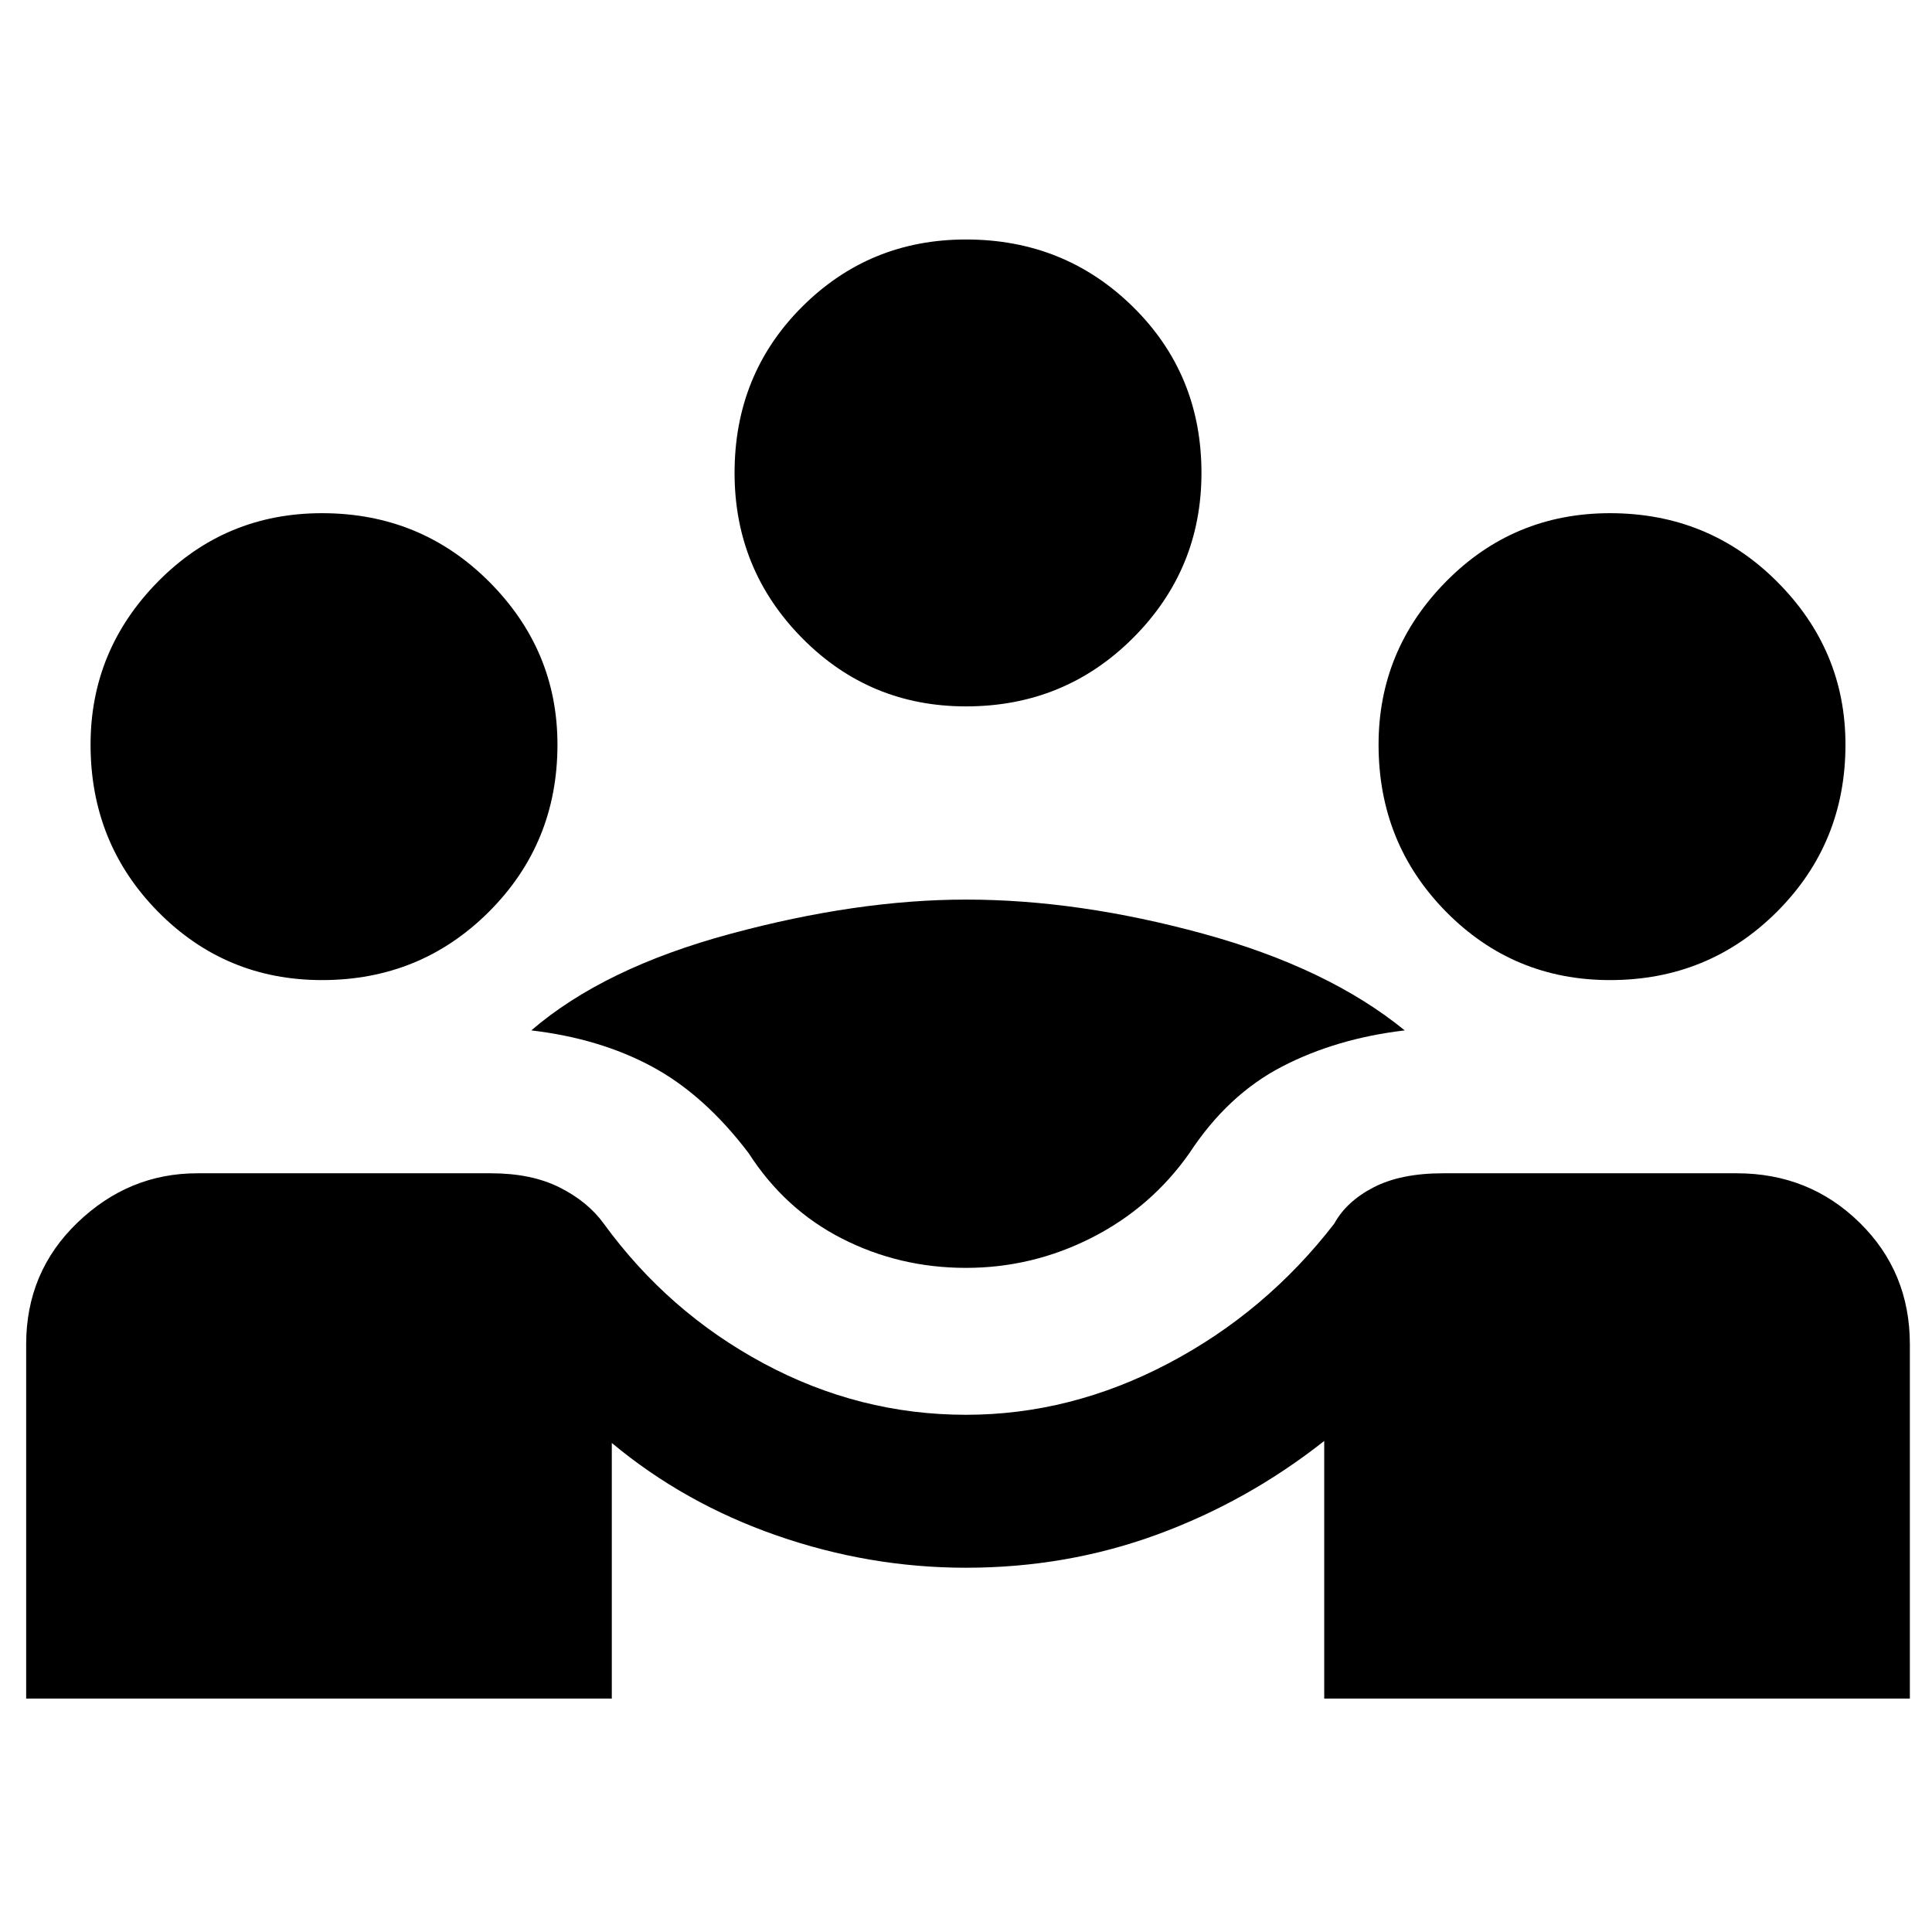
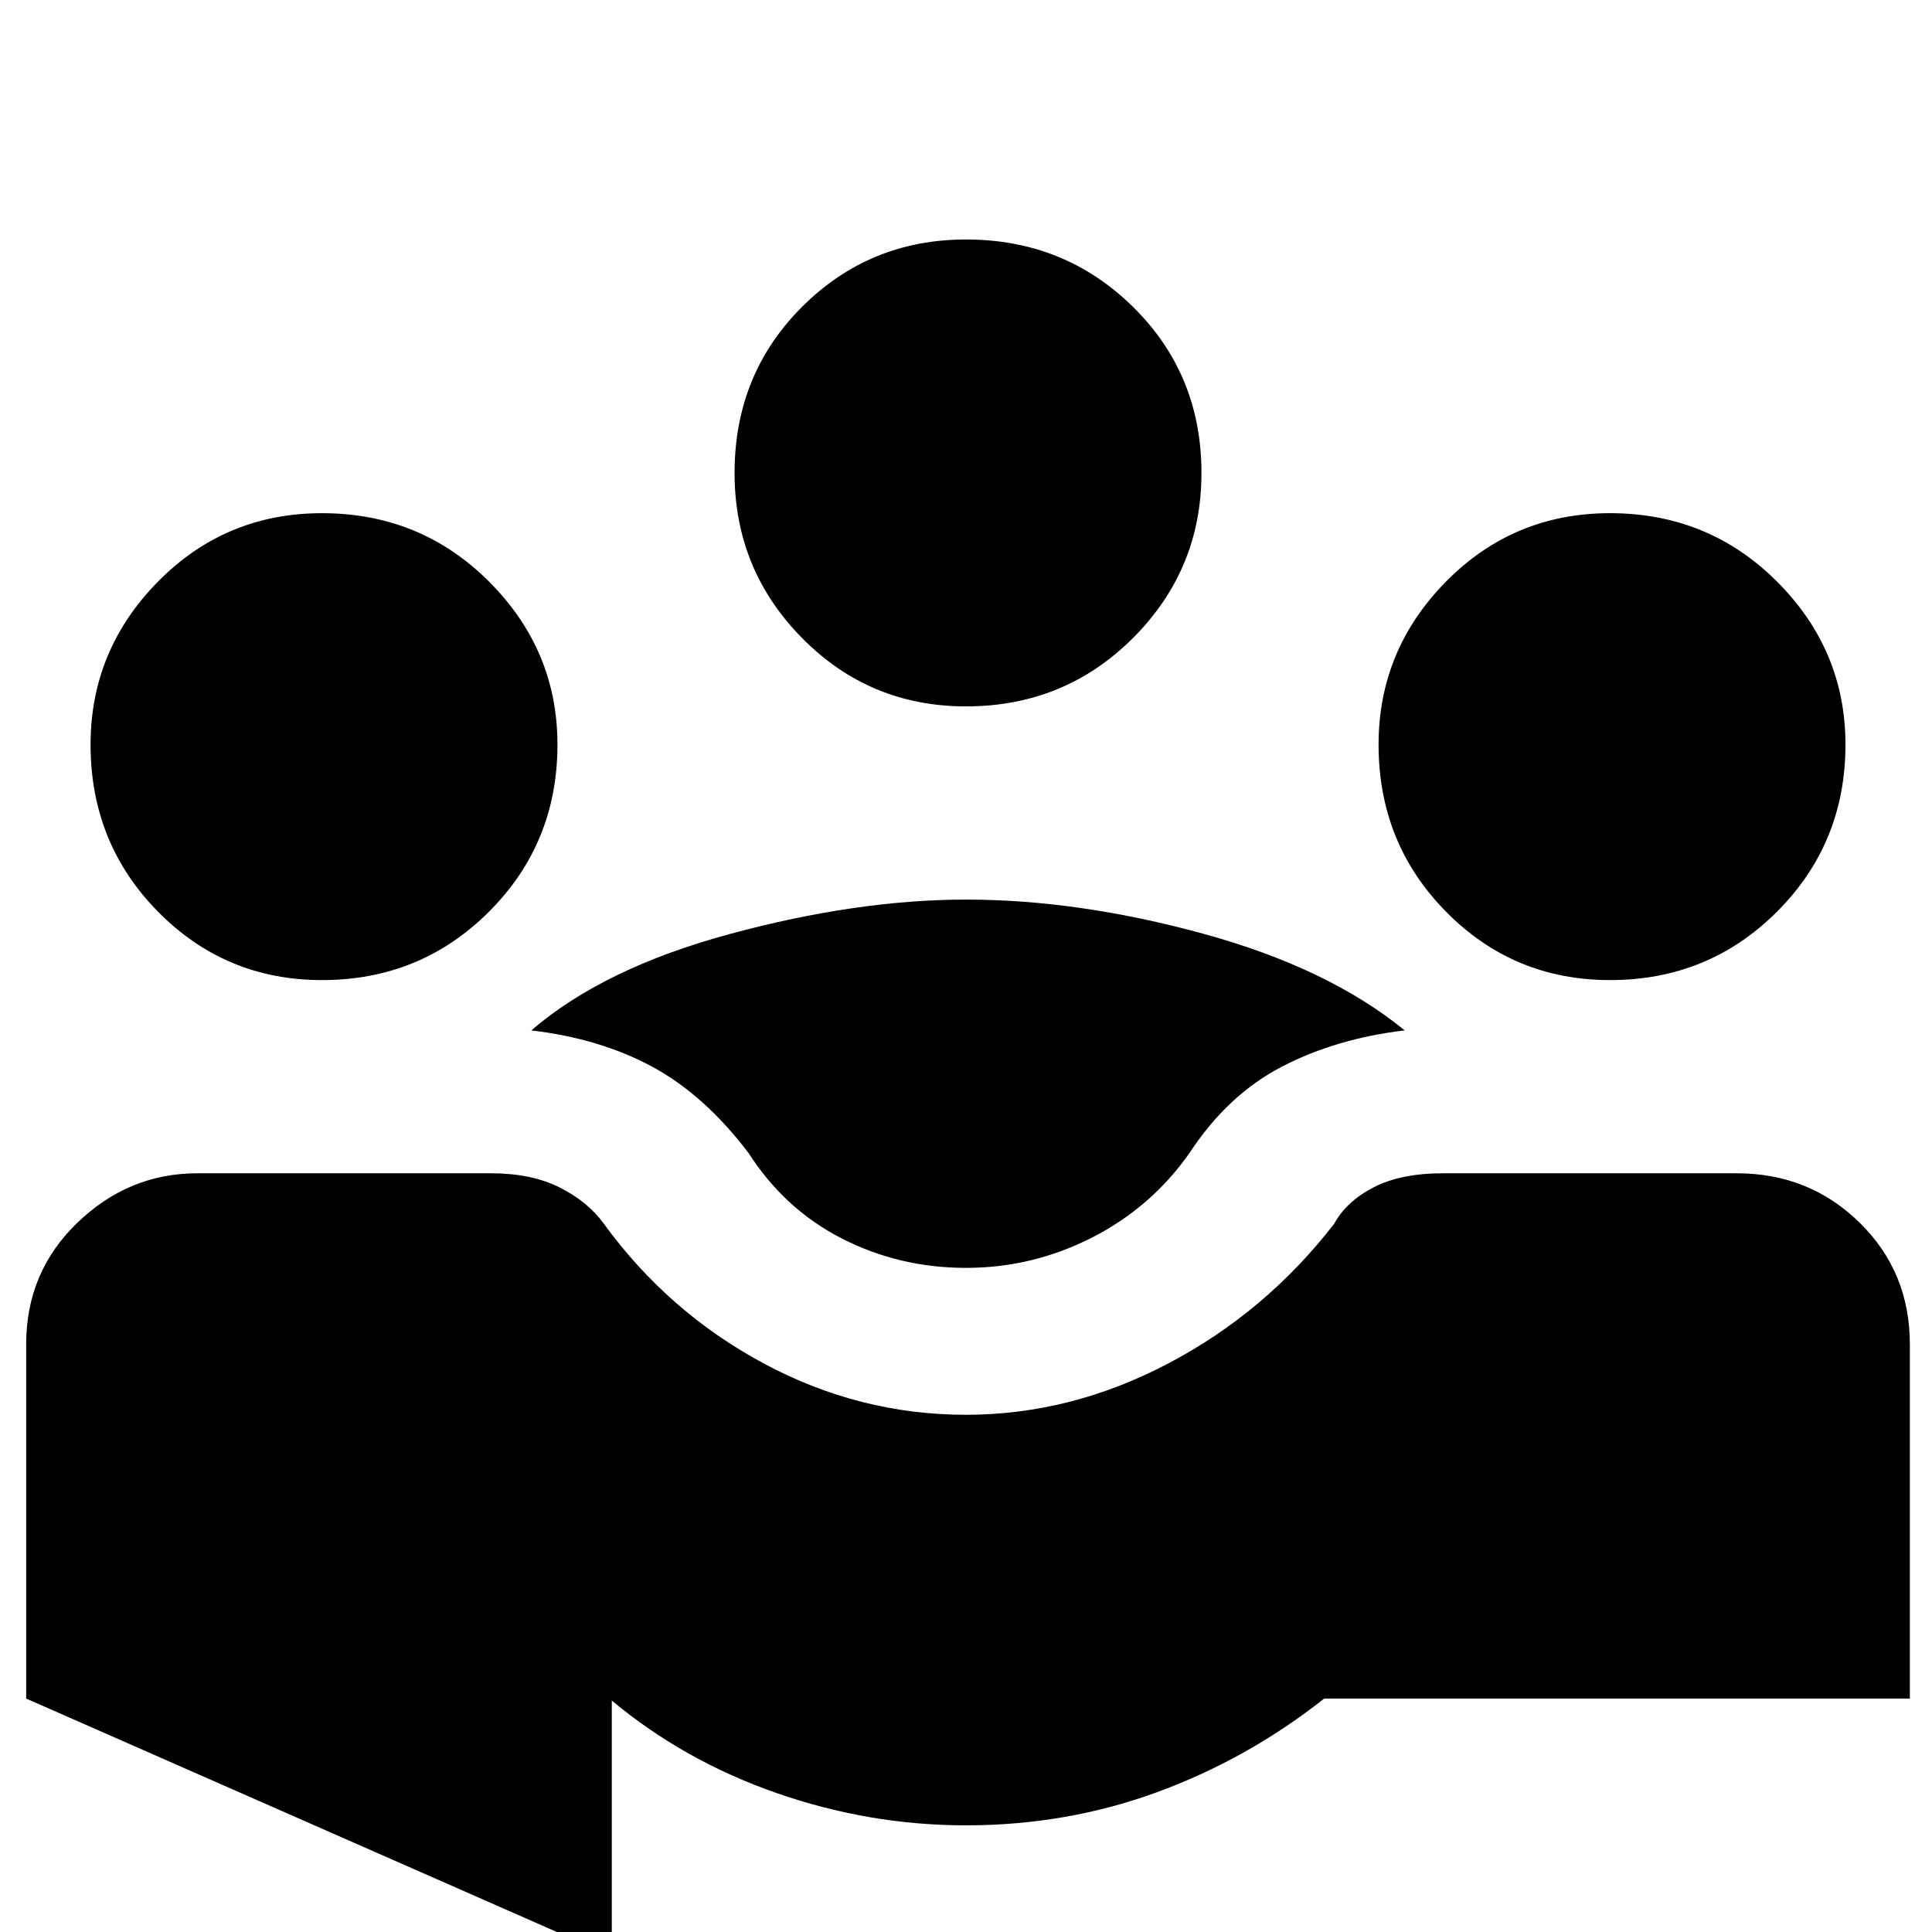
<svg xmlns="http://www.w3.org/2000/svg" height="48" width="48">
-   <path d="M.65 42.2v-8.8q0-1.8 1.275-3.025Q3.2 29.15 4.9 29.15h7.3q1 0 1.7.35t1.1.9q1.6 2.2 3.975 3.475T24 35.15q2.6 0 5.025-1.275Q31.45 32.6 33.15 30.4q.3-.55.975-.9t1.725-.35h7.3q1.8 0 3.05 1.225 1.25 1.225 1.25 3.025v8.8H32.9v-6.4q-1.9 1.5-4.15 2.325-2.25.825-4.75.825-2.4 0-4.7-.8-2.3-.8-4.1-2.3v6.35ZM24 31.5q-1.65 0-3.075-.725Q19.5 30.05 18.6 28.65q-1.1-1.45-2.4-2.15-1.3-.7-3-.9 1.8-1.55 4.95-2.4 3.15-.85 5.85-.85 2.8 0 5.9.85 3.1.85 5 2.4-1.7.2-3.05.9-1.35.7-2.3 2.15-.95 1.35-2.425 2.1-1.475.75-3.125.75ZM8 24.35q-2.4 0-4.075-1.7-1.675-1.7-1.675-4.15 0-2.35 1.675-4.05Q5.6 12.75 8 12.75q2.45 0 4.15 1.7 1.7 1.7 1.7 4.05 0 2.45-1.7 4.15-1.7 1.7-4.15 1.7Zm32 0q-2.4 0-4.075-1.7-1.675-1.7-1.675-4.15 0-2.35 1.675-4.05 1.675-1.7 4.075-1.7 2.45 0 4.15 1.7 1.7 1.7 1.7 4.05 0 2.45-1.7 4.15-1.7 1.7-4.15 1.7Zm-16-6.8q-2.4 0-4.075-1.7-1.675-1.7-1.675-4.1 0-2.45 1.675-4.125Q21.6 5.95 24 5.95q2.45 0 4.15 1.675 1.7 1.675 1.7 4.125 0 2.4-1.7 4.1-1.7 1.7-4.15 1.7Z" />
+   <path d="M.65 42.2v-8.8q0-1.8 1.275-3.025Q3.2 29.15 4.9 29.15h7.3q1 0 1.7.35t1.1.9q1.6 2.2 3.975 3.475T24 35.15q2.6 0 5.025-1.275Q31.45 32.6 33.15 30.4q.3-.55.975-.9t1.725-.35h7.3q1.8 0 3.05 1.225 1.25 1.225 1.25 3.025v8.8H32.9q-1.9 1.5-4.15 2.325-2.25.825-4.75.825-2.4 0-4.7-.8-2.3-.8-4.1-2.3v6.35ZM24 31.5q-1.65 0-3.075-.725Q19.5 30.05 18.6 28.65q-1.1-1.45-2.4-2.15-1.3-.7-3-.9 1.8-1.55 4.95-2.4 3.15-.85 5.85-.85 2.8 0 5.9.85 3.1.85 5 2.4-1.7.2-3.05.9-1.35.7-2.3 2.15-.95 1.35-2.425 2.1-1.475.75-3.125.75ZM8 24.35q-2.4 0-4.075-1.7-1.675-1.7-1.675-4.15 0-2.35 1.675-4.05Q5.6 12.75 8 12.75q2.45 0 4.15 1.7 1.7 1.7 1.7 4.05 0 2.45-1.7 4.15-1.7 1.7-4.15 1.7Zm32 0q-2.4 0-4.075-1.7-1.675-1.7-1.675-4.15 0-2.35 1.675-4.05 1.675-1.7 4.075-1.7 2.45 0 4.15 1.7 1.7 1.7 1.7 4.05 0 2.45-1.7 4.15-1.7 1.7-4.15 1.7Zm-16-6.8q-2.4 0-4.075-1.7-1.675-1.7-1.675-4.1 0-2.45 1.675-4.125Q21.6 5.95 24 5.95q2.45 0 4.15 1.675 1.7 1.675 1.7 4.125 0 2.4-1.7 4.1-1.7 1.7-4.15 1.7Z" />
</svg>